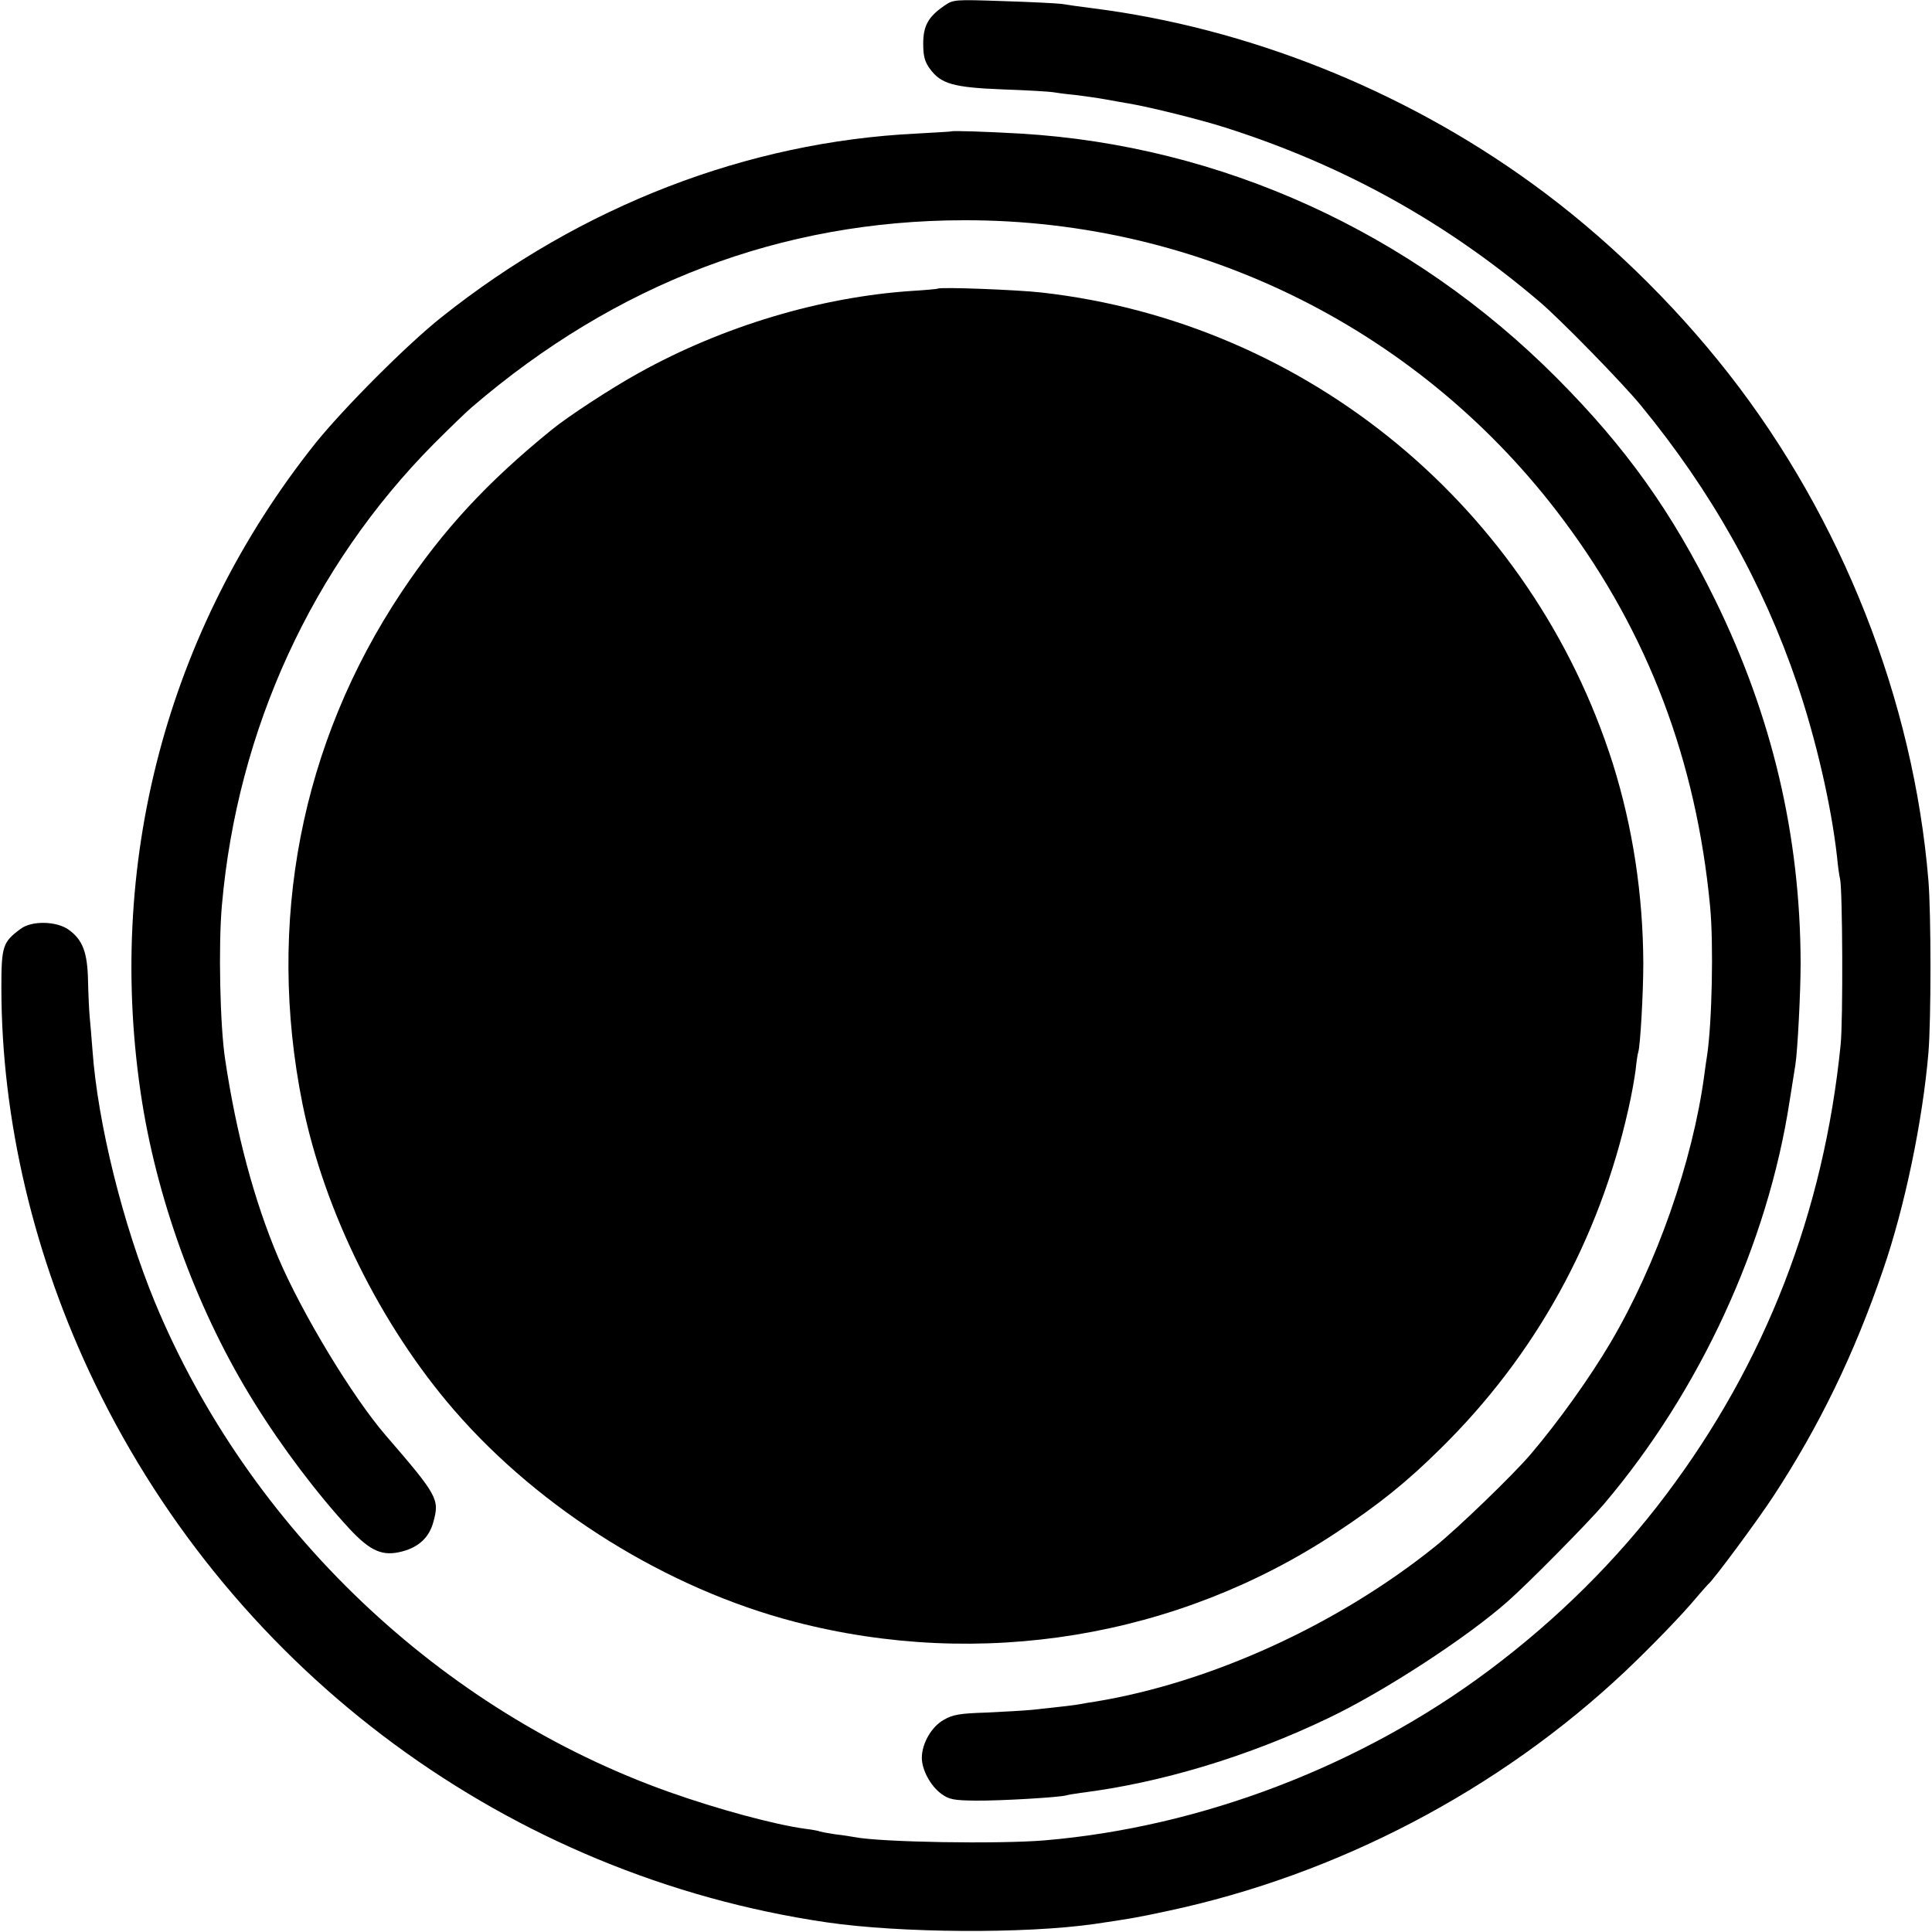
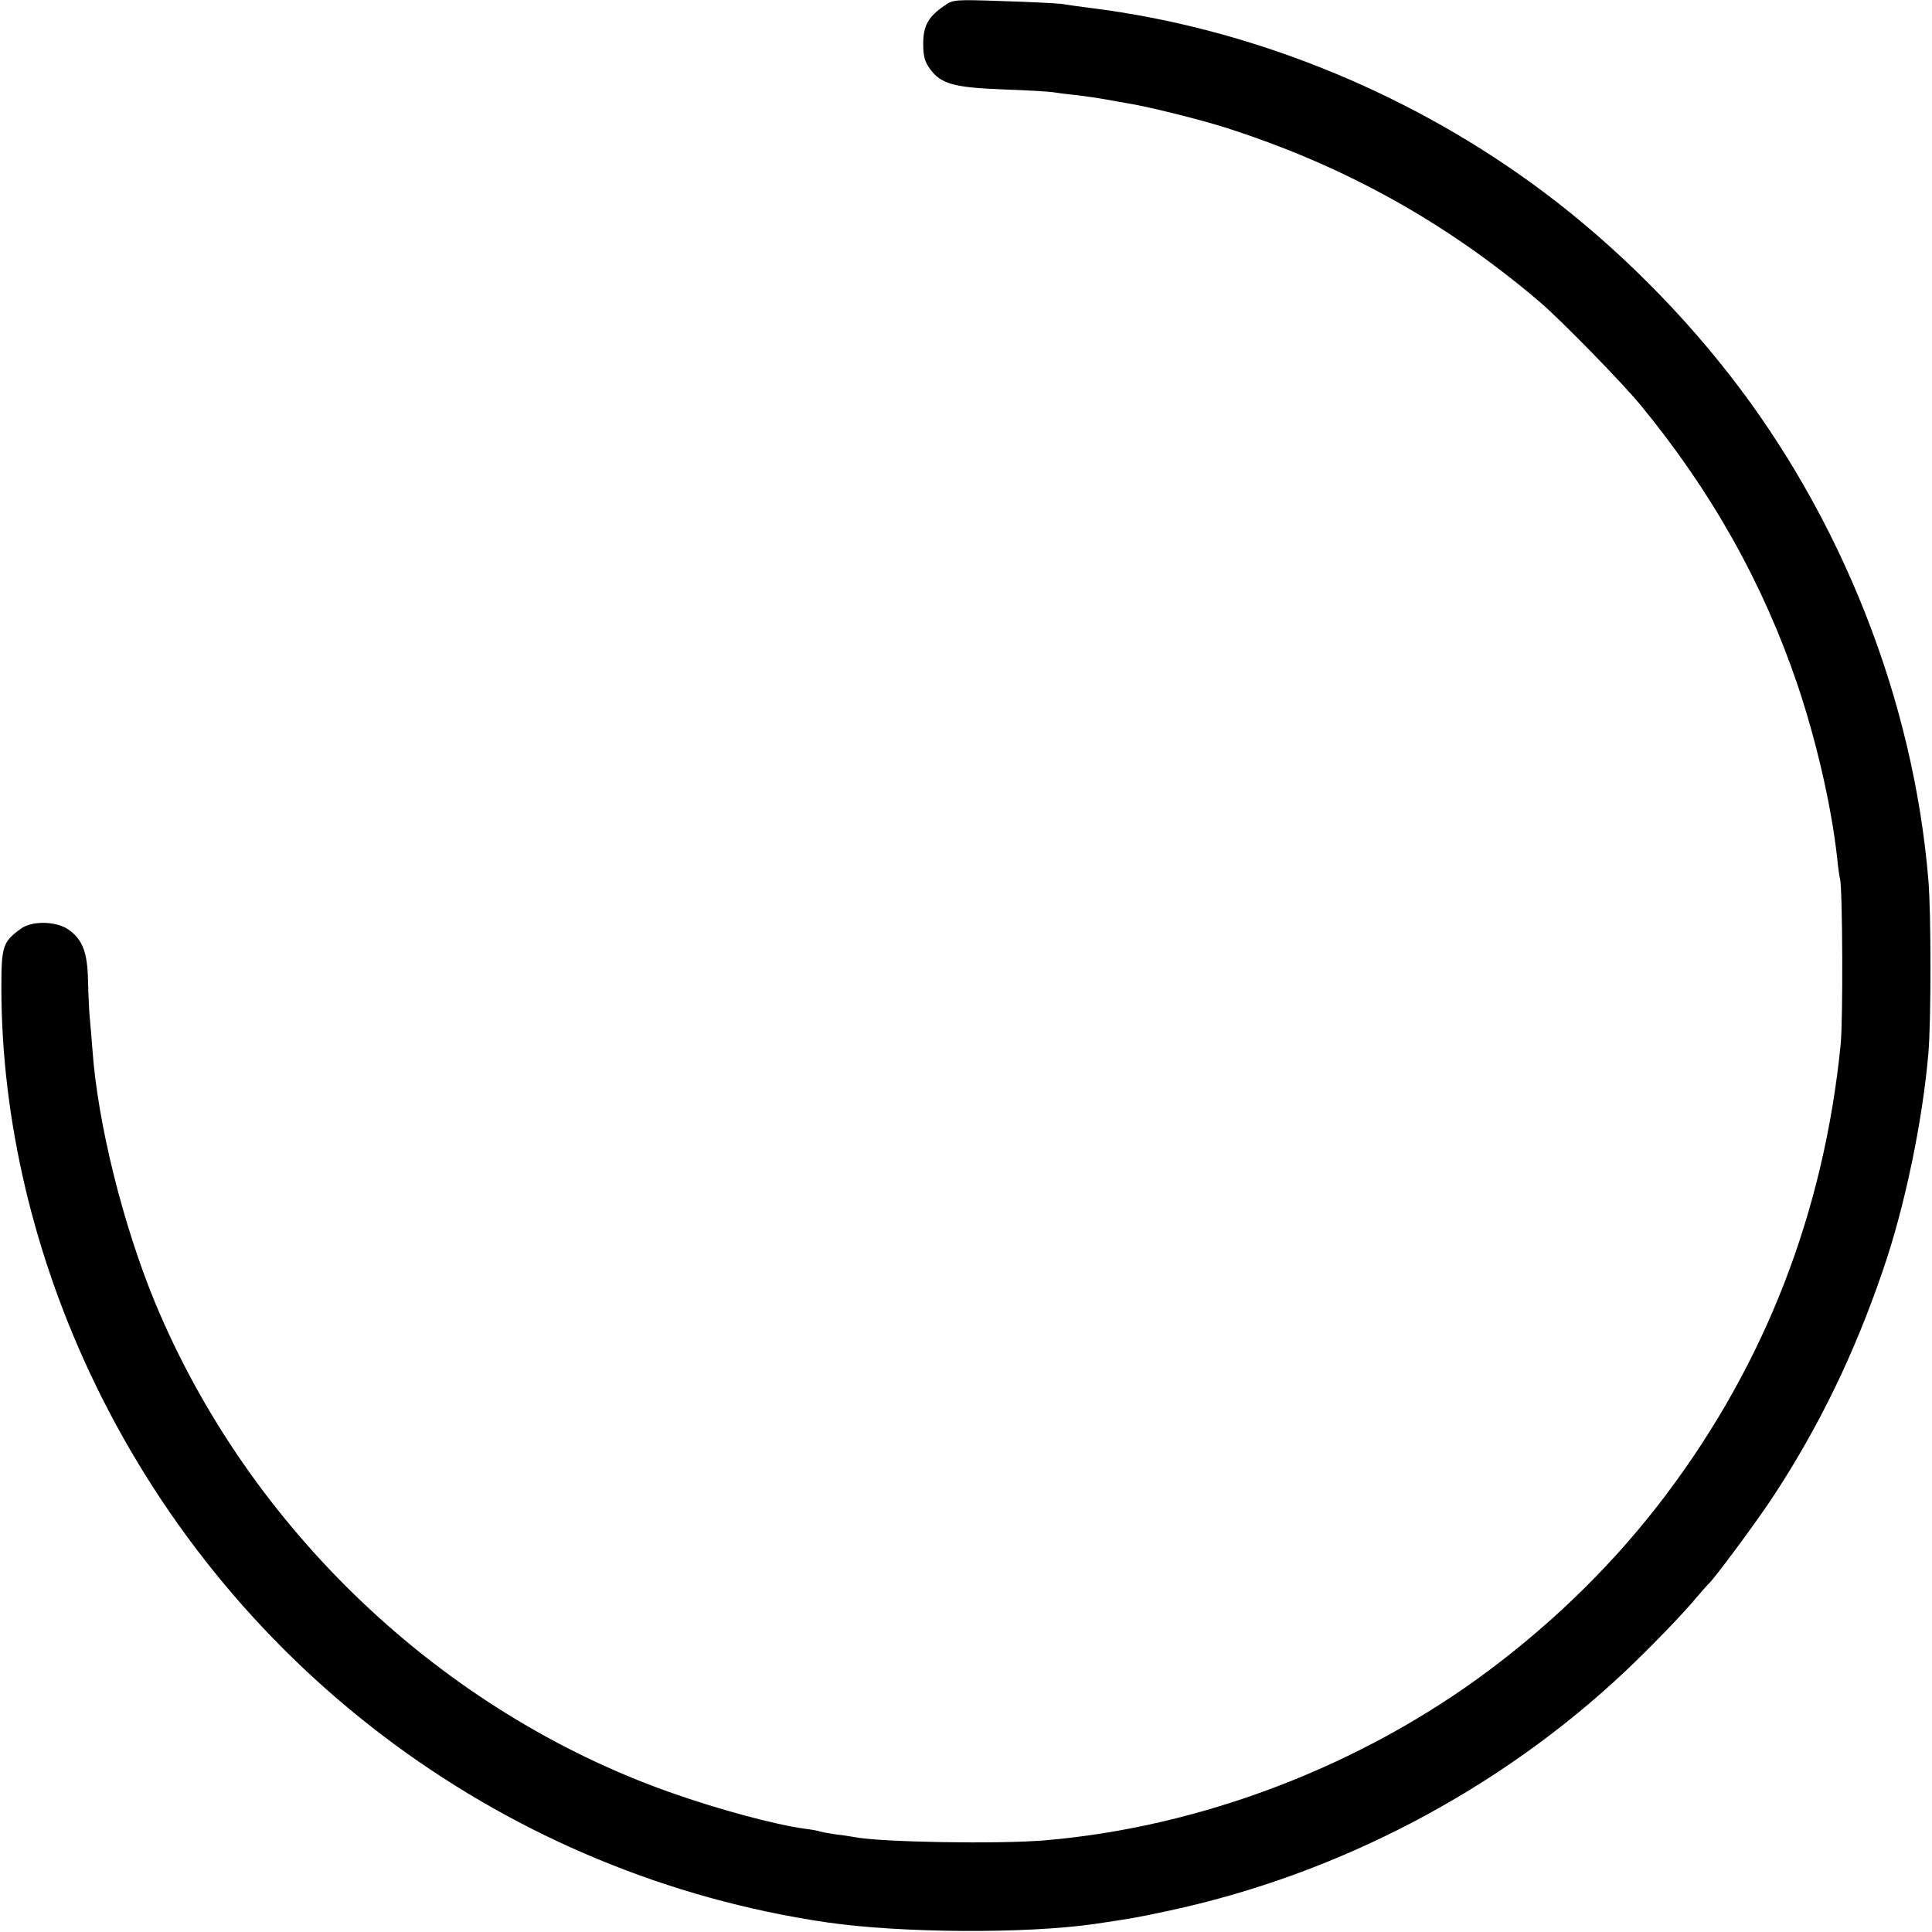
<svg xmlns="http://www.w3.org/2000/svg" version="1.0" width="700pt" height="700pt" viewBox="0 0 700 700" preserveAspectRatio="xMidYMid meet">
  <g transform="translate(0,700) scale(0.1,-0.1)" fill="#000000" stroke="none">
    <path d="M3421 6979 c-58 -40 -76 -73 -76 -137 0 -44 5 -65 24 -91 40 -55 85 -68 266 -75 88 -3 169 -8 180 -10 11 -2 47 -7 80 -10 33 -4 83 -11 110 -16 28 -5 66 -12 85 -15 77 -13 258 -58 349 -87 427 -136 800 -342 1141 -633 74 -63 300 -294 366 -375 254 -309 442 -643 566 -1009 68 -201 123 -439 144 -626 3 -33 8 -69 11 -80 9 -40 11 -512 2 -600 -61 -608 -273 -1153 -632 -1630 -179 -238 -395 -452 -642 -637 -464 -347 -1043 -568 -1610 -616 -169 -14 -595 -7 -690 12 -11 2 -42 7 -69 10 -27 4 -52 9 -55 10 -3 2 -28 7 -54 10 -110 15 -314 70 -492 133 -828 294 -1523 955 -1863 1773 -116 281 -208 649 -227 916 -3 43 -8 97 -10 119 -2 22 -5 81 -6 130 -2 104 -19 150 -71 187 -44 31 -134 33 -174 2 -64 -47 -69 -63 -69 -212 0 -479 118 -978 339 -1435 508 -1051 1501 -1783 2651 -1952 268 -39 718 -42 970 -6 128 19 149 22 265 47 616 131 1202 438 1659 869 93 88 208 207 256 265 21 25 41 47 44 50 16 11 179 231 237 320 165 252 293 515 397 820 78 226 143 538 164 785 10 118 10 504 0 625 -54 654 -314 1312 -723 1835 -204 261 -455 504 -717 693 -467 338 -1028 561 -1587 632 -47 6 -98 13 -115 16 -16 2 -111 7 -210 10 -177 6 -181 6 -214 -17z" />
-     <path d="M3447 6524 c-1 -1 -58 -4 -127 -8 -613 -30 -1214 -262 -1720 -665 -125 -99 -355 -330 -458 -458 -539 -677 -763 -1529 -627 -2387 60 -374 207 -769 407 -1089 99 -160 229 -332 346 -458 75 -80 119 -99 190 -80 60 16 97 51 112 106 23 83 17 95 -173 315 -120 139 -304 443 -390 646 -86 204 -151 446 -191 714 -19 122 -25 415 -12 560 56 637 327 1227 768 1672 57 57 119 117 138 133 522 448 1121 676 1782 677 859 2 1662 -400 2174 -1088 306 -410 480 -871 530 -1398 13 -135 7 -422 -11 -541 -3 -16 -7 -48 -10 -70 -42 -313 -173 -687 -340 -970 -75 -127 -190 -288 -290 -405 -63 -74 -264 -268 -345 -333 -352 -283 -812 -493 -1230 -562 -19 -3 -46 -7 -60 -10 -24 -4 -48 -7 -170 -20 -30 -3 -106 -7 -167 -10 -94 -3 -120 -7 -153 -26 -45 -25 -80 -86 -80 -138 0 -43 31 -101 70 -130 29 -21 45 -24 124 -25 92 -1 306 12 329 19 7 2 30 6 52 9 290 36 609 132 900 272 199 95 502 292 649 423 74 65 291 285 347 351 349 411 594 944 673 1460 9 58 19 117 21 132 8 50 19 262 19 368 -1 462 -103 894 -309 1315 -157 320 -323 553 -575 806 -526 528 -1216 842 -1943 885 -121 7 -246 11 -250 8z" />
-     <path d="M3397 5954 c-1 -1 -42 -5 -92 -8 -332 -22 -686 -128 -990 -297 -98 -54 -256 -157 -316 -206 -234 -190 -393 -362 -544 -588 -365 -548 -491 -1198 -359 -1855 79 -389 284 -803 550 -1110 313 -361 772 -646 1233 -766 673 -175 1386 -58 1961 322 156 103 258 185 381 307 343 338 573 755 679 1229 11 47 22 110 26 140 3 29 7 59 10 67 7 23 18 210 18 321 -1 248 -38 492 -110 722 -294 928 -1106 1599 -2069 1708 -87 10 -371 21 -378 14z" />
  </g>
</svg>